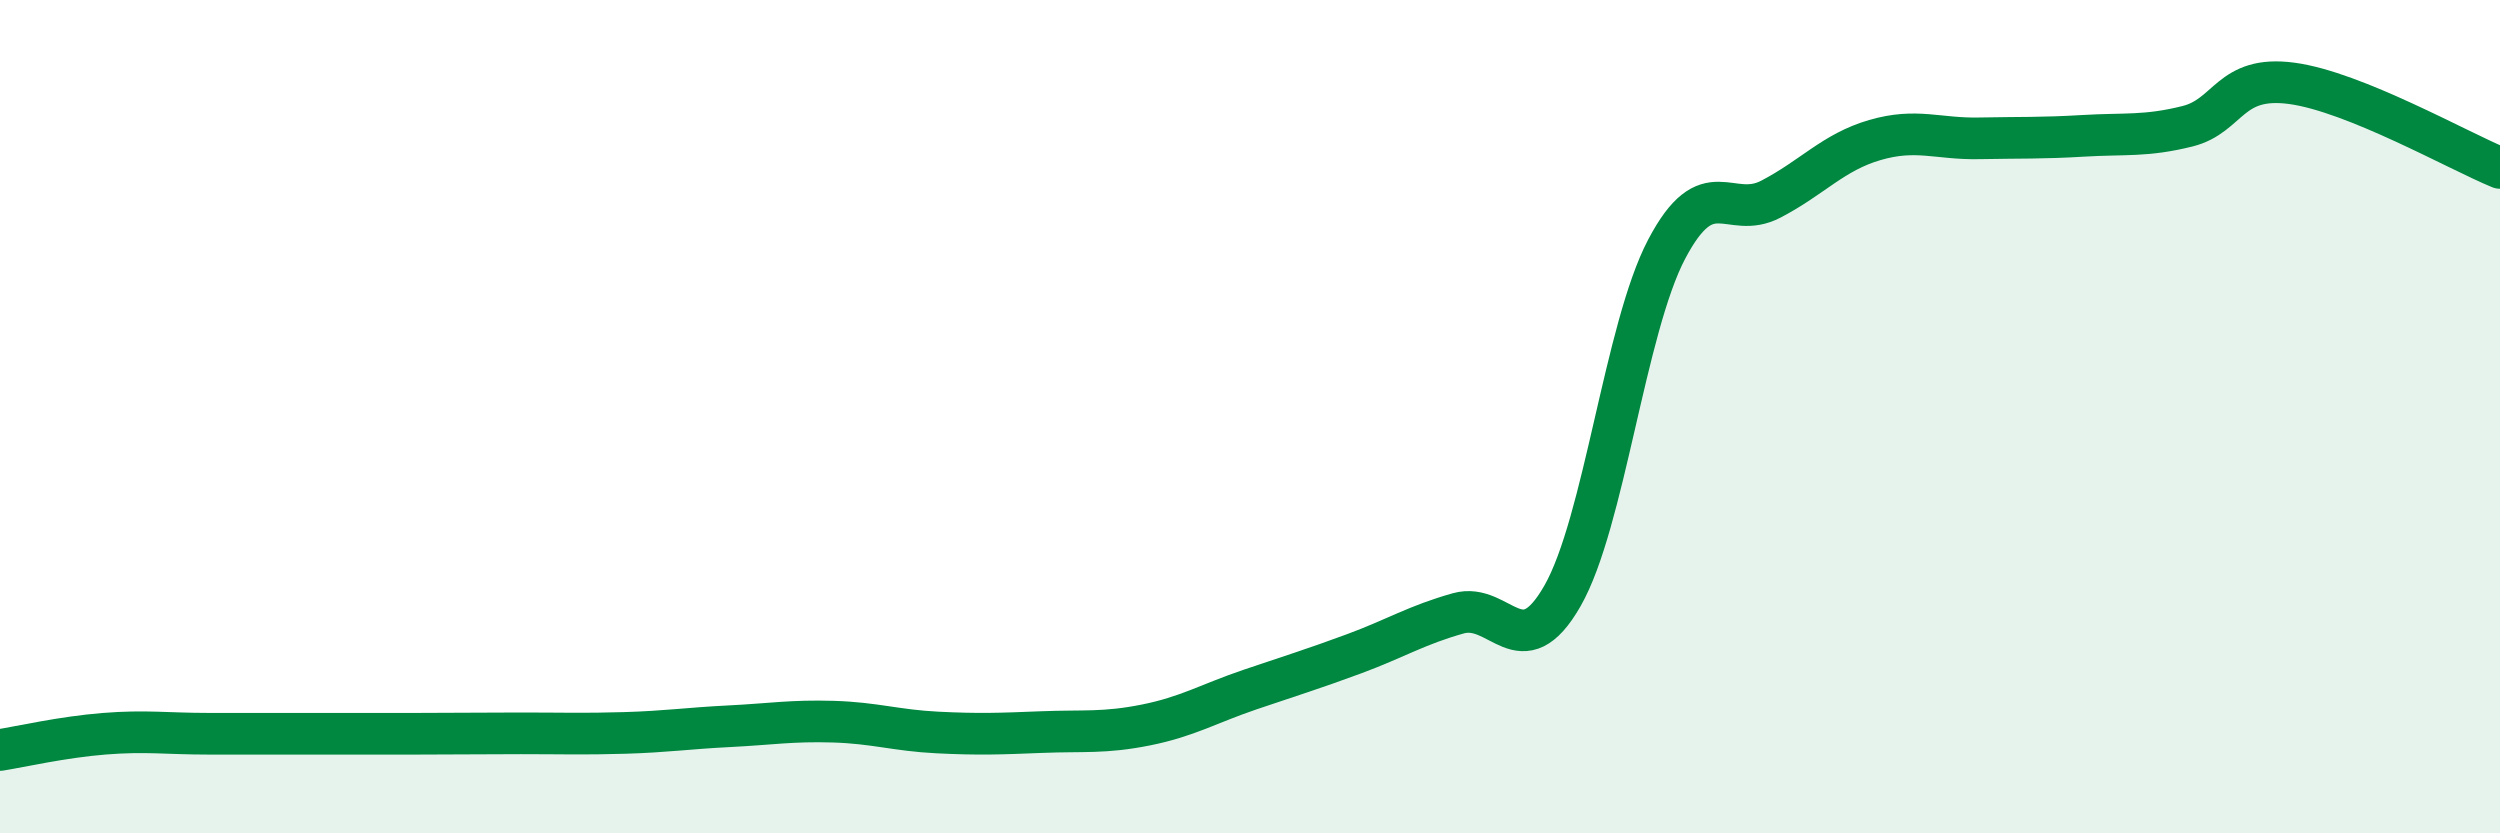
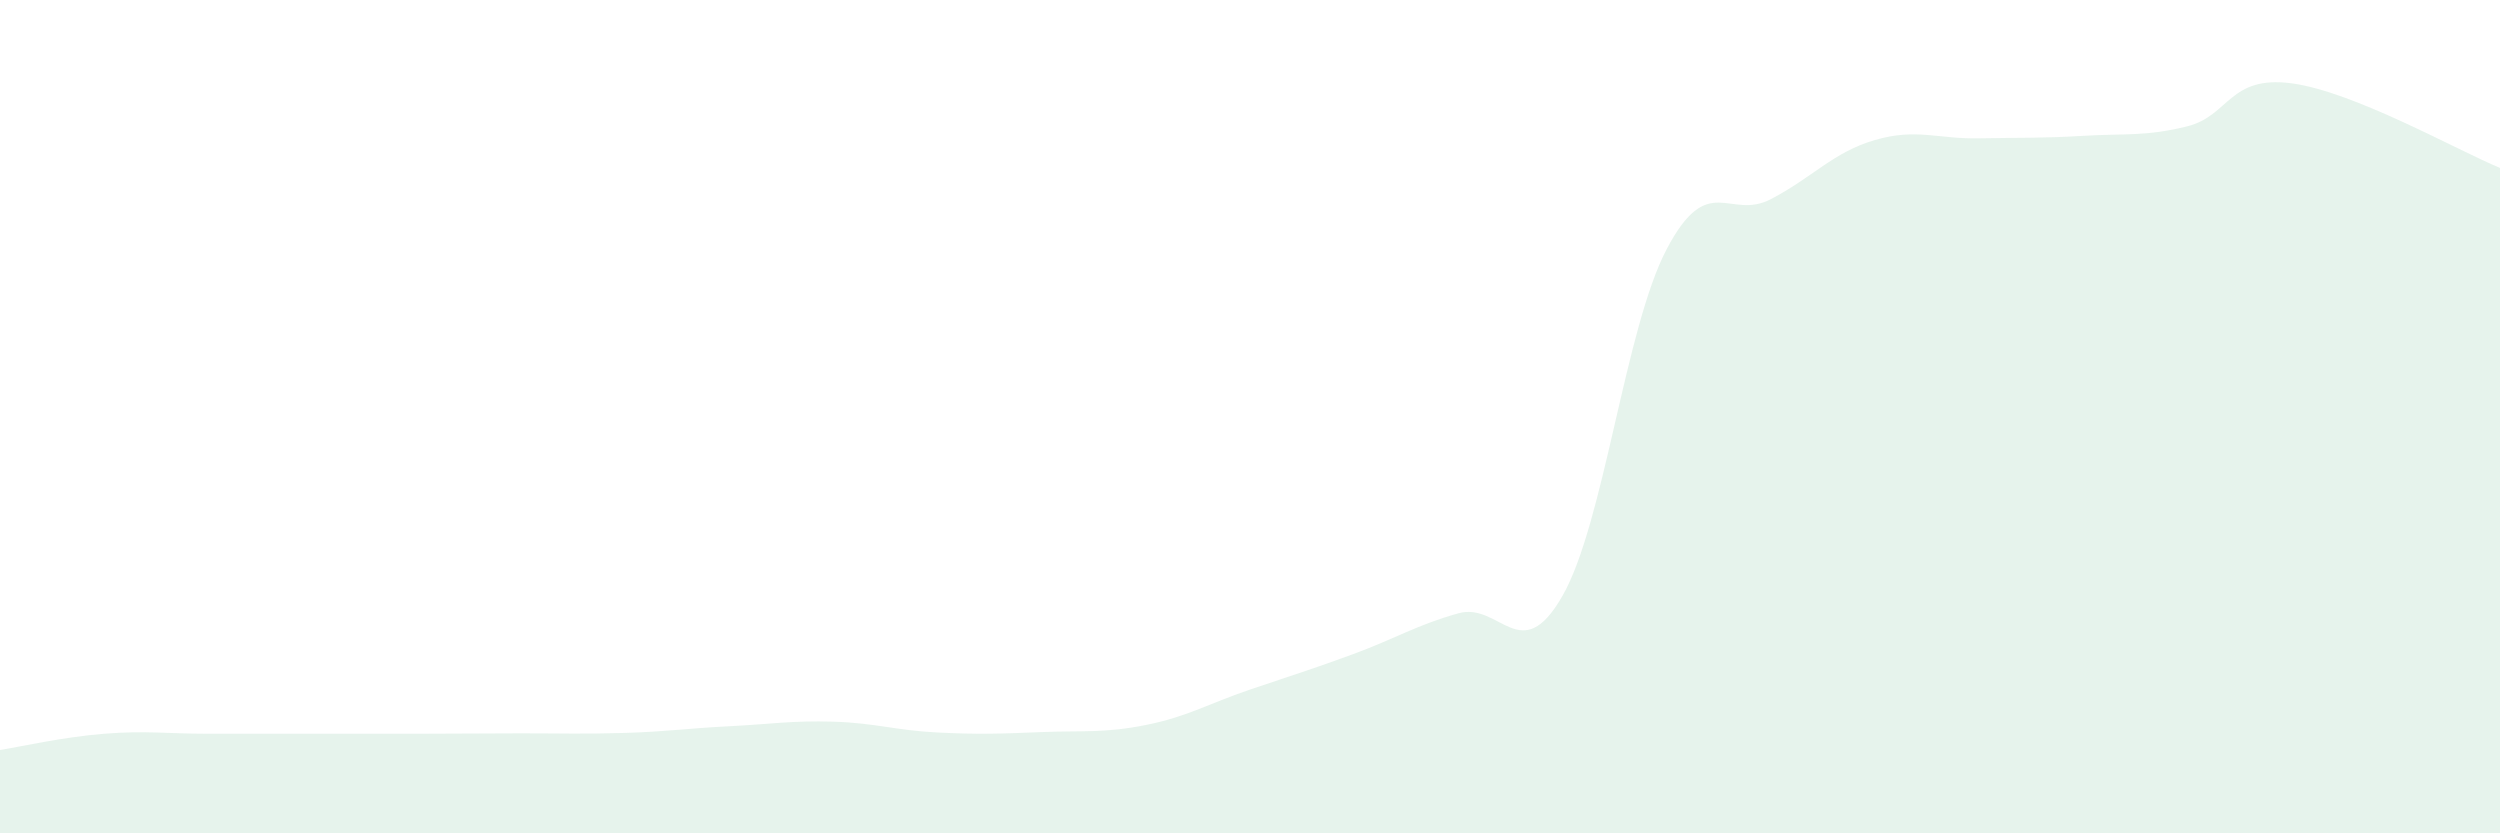
<svg xmlns="http://www.w3.org/2000/svg" width="60" height="20" viewBox="0 0 60 20">
  <path d="M 0,18 C 0.5,17.92 1.5,17.69 2.5,17.61 C 3.5,17.53 4,17.61 5,17.61 C 6,17.61 6.5,17.61 7.5,17.61 C 8.5,17.61 9,17.61 10,17.61 C 11,17.61 11.5,17.6 12.5,17.6 C 13.5,17.6 14,17.62 15,17.59 C 16,17.56 16.5,17.48 17.5,17.43 C 18.5,17.38 19,17.29 20,17.32 C 21,17.35 21.5,17.53 22.5,17.58 C 23.5,17.63 24,17.61 25,17.57 C 26,17.53 26.5,17.6 27.5,17.4 C 28.5,17.2 29,16.89 30,16.55 C 31,16.21 31.5,16.06 32.5,15.69 C 33.5,15.32 34,15 35,14.72 C 36,14.44 36.5,16.05 37.5,14.3 C 38.5,12.55 39,7.88 40,5.98 C 41,4.08 41.5,5.3 42.5,4.78 C 43.5,4.26 44,3.65 45,3.36 C 46,3.07 46.5,3.34 47.5,3.32 C 48.5,3.3 49,3.32 50,3.26 C 51,3.2 51.5,3.28 52.5,3.03 C 53.5,2.78 53.5,1.8 55,2 C 56.5,2.2 59,3.62 60,4.03L60 20L0 20Z" fill="#008740" opacity="0.1" stroke-linecap="round" stroke-linejoin="round" />
-   <path d="M 0,18 C 0.5,17.92 1.5,17.69 2.5,17.61 C 3.5,17.53 4,17.61 5,17.61 C 6,17.61 6.5,17.61 7.5,17.61 C 8.5,17.61 9,17.61 10,17.61 C 11,17.61 11.5,17.6 12.5,17.6 C 13.5,17.6 14,17.62 15,17.59 C 16,17.56 16.5,17.48 17.5,17.43 C 18.5,17.38 19,17.29 20,17.32 C 21,17.35 21.5,17.53 22.5,17.58 C 23.5,17.63 24,17.61 25,17.57 C 26,17.53 26.5,17.6 27.5,17.4 C 28.5,17.2 29,16.89 30,16.55 C 31,16.21 31.5,16.06 32.5,15.69 C 33.5,15.32 34,15 35,14.72 C 36,14.44 36.5,16.05 37.5,14.3 C 38.5,12.55 39,7.88 40,5.98 C 41,4.08 41.5,5.3 42.5,4.78 C 43.5,4.26 44,3.65 45,3.36 C 46,3.07 46.5,3.34 47.5,3.32 C 48.5,3.3 49,3.32 50,3.26 C 51,3.2 51.5,3.28 52.5,3.03 C 53.5,2.78 53.5,1.8 55,2 C 56.5,2.2 59,3.62 60,4.03" stroke="#008740" stroke-width="1" fill="none" stroke-linecap="round" stroke-linejoin="round" />
</svg>